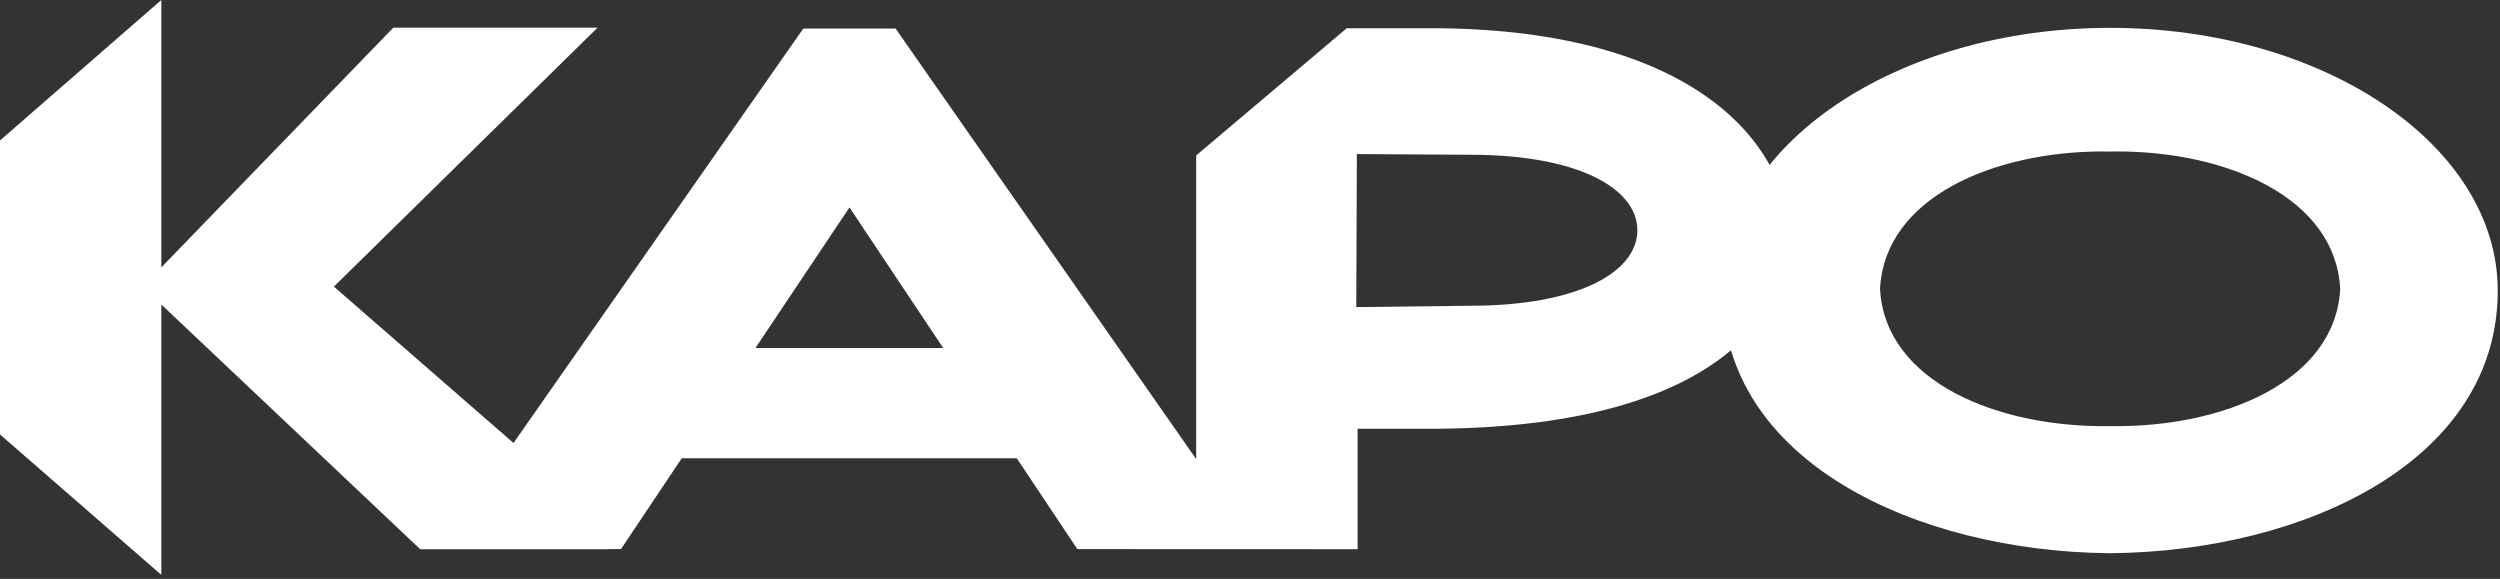
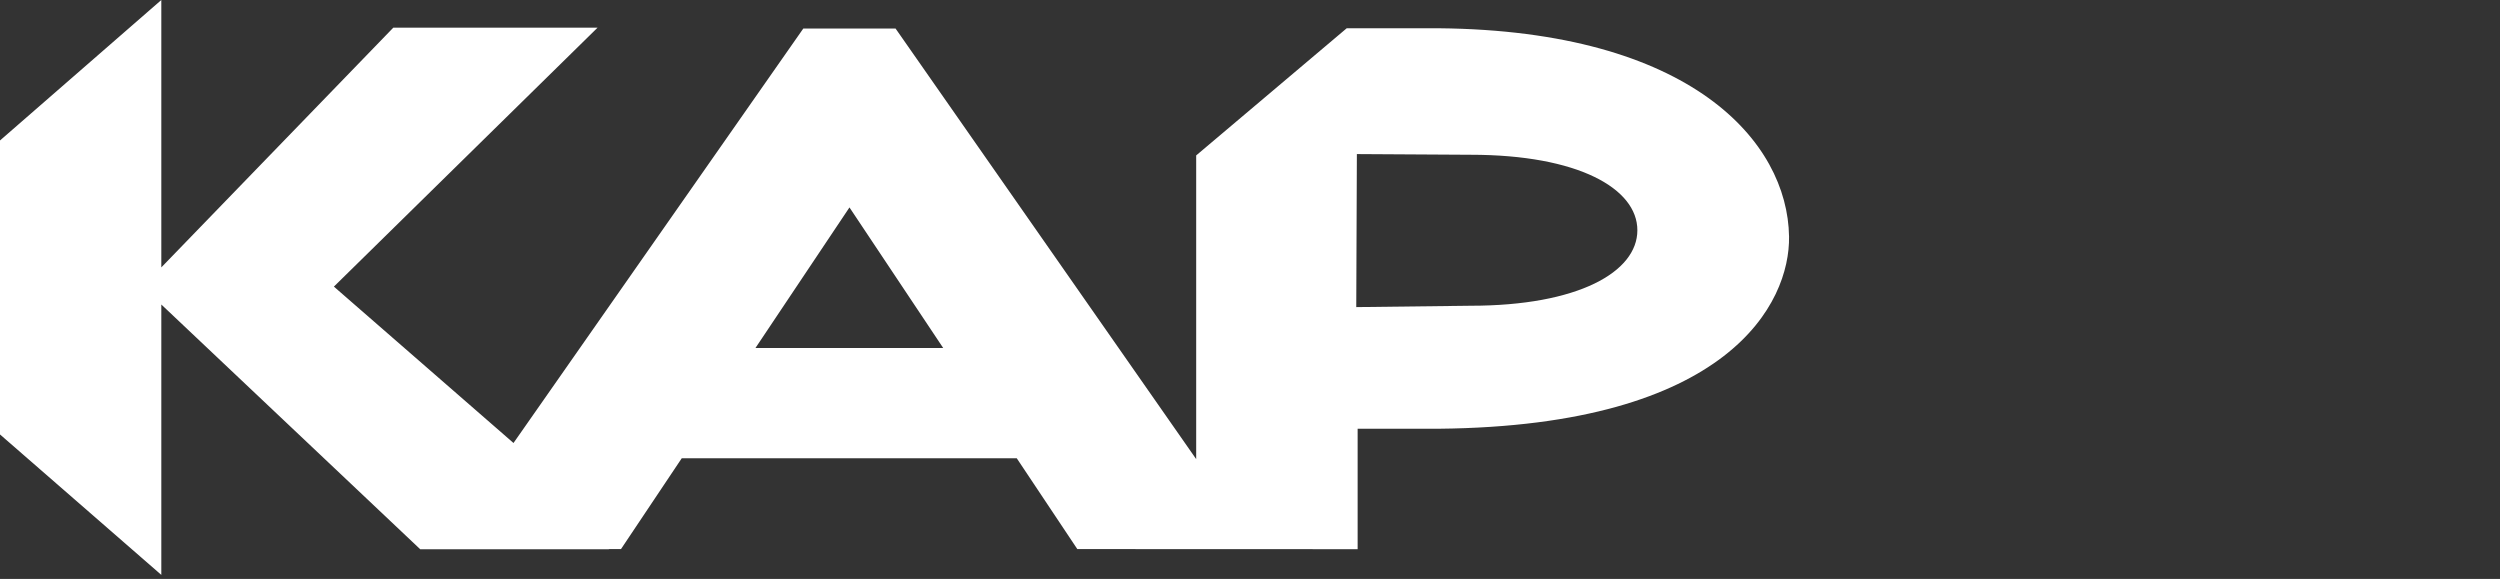
<svg xmlns="http://www.w3.org/2000/svg" width="95" height="22" viewBox="0 0 95 22" fill="none">
  <rect x="0" y="0" width="95" height="22" fill="#333333" stroke="none" />
  <g clip-path="url(#clip0_1666_302)">
    <path d="M54.678 1.074H51.175L45.455 5.906V17.446L34.032 1.085H30.525L19.513 16.834L12.688 10.891L22.708 1.051H14.946L6.13 10.161V0L0 5.338V16.509L6.13 21.846V11.571L15.969 20.872H23.121C23.135 20.872 23.147 20.867 23.161 20.865L23.598 20.865L25.907 17.413H38.636L40.938 20.865L51.59 20.869V16.292H54.678C65.72 16.185 68.022 11.505 67.984 8.99C67.93 5.382 64.265 1.166 54.678 1.074L54.678 1.074ZM28.708 13.223L32.28 7.882L35.841 13.223H28.708ZM55.886 11.618C55.882 11.618 51.538 11.67 51.538 11.67L51.561 5.855L55.874 5.881C55.878 5.881 55.882 5.881 55.886 5.881C59.972 5.881 62.22 7.165 62.22 8.75C62.221 10.334 59.972 11.618 55.886 11.618V11.618Z" fill="white" />
-     <path d="M80.186 1.059C80.185 1.059 80.185 1.059 80.184 1.059C80.183 1.059 80.183 1.059 80.182 1.059C72.048 1.059 65.453 5.529 65.453 11.046C65.453 17.521 72.798 20.948 80.153 21.022C80.163 21.022 80.174 21.022 80.184 21.022C80.194 21.022 80.204 21.022 80.214 21.022C87.57 20.948 94.914 17.521 94.914 11.046C94.915 5.529 88.32 1.059 80.186 1.059ZM80.21 16.192V16.192C80.201 16.192 80.193 16.192 80.184 16.192C80.175 16.192 80.167 16.192 80.158 16.192V16.192C75.932 16.256 71.627 14.516 71.441 10.976C71.623 7.49 75.773 5.752 79.922 5.755C80.001 5.756 80.08 5.757 80.158 5.759V5.759C80.167 5.759 80.175 5.759 80.184 5.759C80.193 5.759 80.201 5.759 80.21 5.759V5.759C80.289 5.757 80.367 5.755 80.446 5.755C84.595 5.752 88.745 7.49 88.928 10.976C88.741 14.516 84.437 16.256 80.21 16.192Z" fill="white" />
  </g>
  <defs>
    <clipPath id="clip0_1666_302">
      <rect width="95" height="22" fill="white" />
    </clipPath>
  </defs>
</svg>